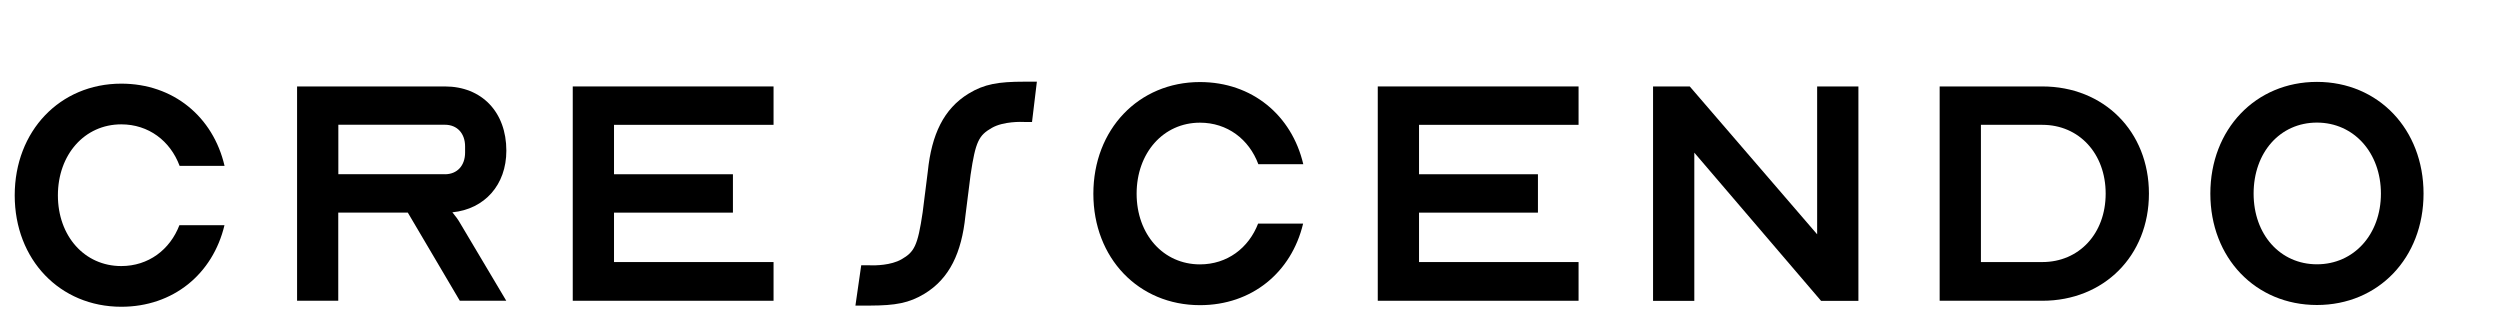
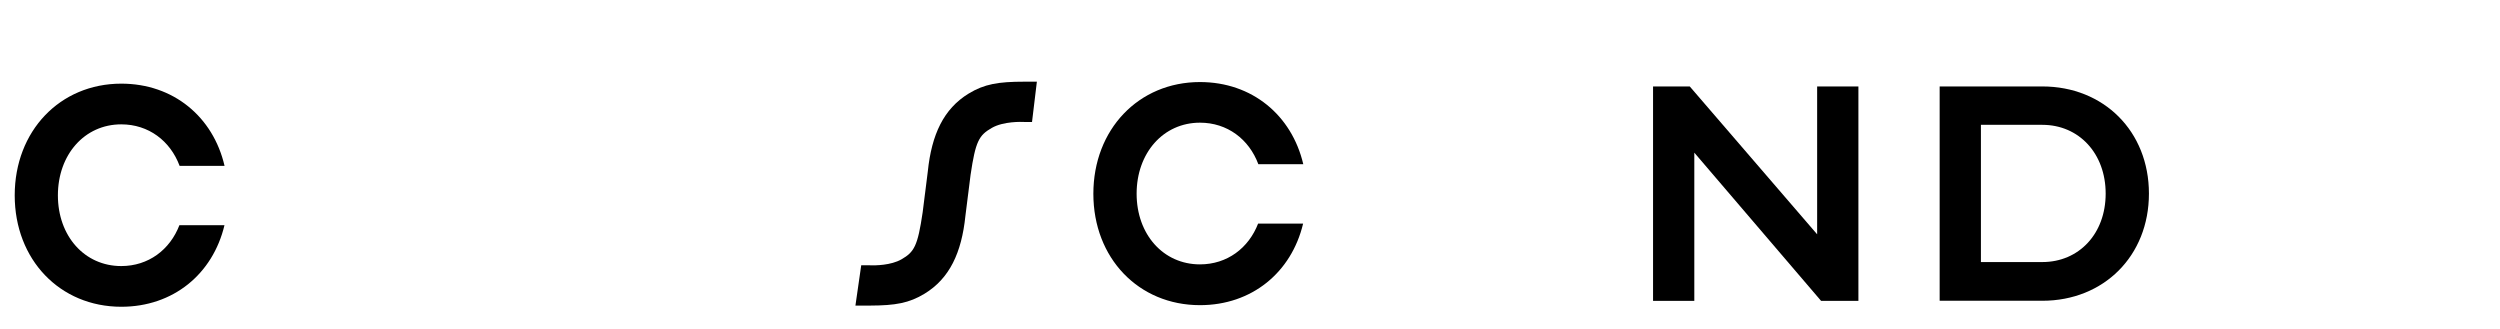
<svg xmlns="http://www.w3.org/2000/svg" width="501" height="66" viewBox="0 0 501 66" fill="none">
-   <path d="M59.534 60.289V17.324H89.165C96.521 17.324 101.473 22.436 101.473 30.193C101.473 37.052 97.114 41.907 90.655 42.548C91.248 43.254 91.825 44.039 92.146 44.616L101.457 60.273H92.146L81.729 42.612H67.787V60.273H59.518L59.534 60.289ZM89.165 34.92C91.633 34.92 93.204 33.173 93.204 30.577V29.343C93.204 26.747 91.633 25 89.165 25H67.803V34.904H89.165V34.92Z" fill="black" style="fill:black;fill-opacity:1;" />
-   <path d="M123.048 34.92H146.878V42.612H123.048V52.516H155.019V60.273H114.779V17.324H155.019V25.016H123.048V34.92Z" fill="black" style="fill:black;fill-opacity:1;" />
-   <path d="M284.373 34.92H308.203V42.612H284.373V52.516H316.344V60.273H276.104V17.324H316.344V25.016H284.373V34.92Z" fill="black" style="fill:black;fill-opacity:1;" />
  <path d="M339.54 30.593V60.289H331.271V17.324H338.627L364.156 46.956V17.324H372.425V60.289H364.941L339.54 30.593Z" fill="black" style="fill:black;fill-opacity:1;" />
  <path d="M388.707 17.324H409.284C421.592 17.324 430.646 26.314 430.646 38.798C430.646 51.282 421.592 60.273 409.284 60.273H388.707V17.324ZM409.284 52.516C416.64 52.516 421.976 46.827 421.976 38.798C421.976 30.77 416.64 25.016 409.284 25.016H396.976V52.516H409.284Z" fill="black" style="fill:black;fill-opacity:1;" />
-   <path d="M442.953 38.798C442.953 25.914 452.008 16.411 464.316 16.411C476.623 16.411 485.678 25.914 485.678 38.798C485.678 51.683 476.623 61.122 464.316 61.122C452.008 61.122 442.953 51.683 442.953 38.798ZM464.316 52.965C471.735 52.965 477.136 46.956 477.136 38.798C477.136 30.642 471.735 24.568 464.316 24.568C456.896 24.568 451.623 30.577 451.623 38.798C451.623 47.02 456.96 52.965 464.316 52.965Z" fill="black" style="fill:black;fill-opacity:1;" />
  <path d="M252.138 44.776C250.231 49.728 245.92 52.981 240.471 52.981C233.116 52.981 227.779 46.971 227.779 38.815C227.779 30.657 233.116 24.584 240.471 24.584C245.952 24.584 250.295 27.885 252.17 32.901H261.176C258.869 23.077 250.904 16.443 240.471 16.443C228.164 16.443 219.109 25.946 219.109 38.831C219.109 51.715 228.164 61.154 240.471 61.154C250.856 61.154 258.805 54.616 261.144 44.808H252.122L252.138 44.776Z" fill="black" style="fill:black;fill-opacity:1;" />
  <path d="M35.961 45.112C34.054 50.064 29.743 53.318 24.295 53.318C16.939 53.318 11.602 47.308 11.602 39.151C11.602 30.994 16.939 24.92 24.295 24.92C29.775 24.92 34.118 28.221 35.993 33.237H45C42.708 23.398 34.743 16.763 24.311 16.763C12.003 16.763 2.948 26.266 2.948 39.151C2.948 52.036 12.003 61.475 24.311 61.475C34.695 61.475 42.644 54.936 44.984 45.129H35.961V45.112Z" fill="black" style="fill:black;fill-opacity:1;" />
  <path d="M206.817 24.446H205.269V24.443C204.79 24.418 201.113 24.272 198.74 25.642C196.197 27.11 195.498 28.266 194.498 35.072C194.482 35.215 194.279 36.871 194.03 38.805H194.028C193.762 40.851 193.52 42.826 193.468 43.258C192.709 50.656 190.282 55.805 185.298 58.847C182.19 60.744 179.424 61.221 174.383 61.239V61.241H171.427L172.588 53.164H174.383V53.172C175.366 53.202 178.536 53.193 180.661 51.966C183.203 50.498 183.903 49.344 184.903 42.538C184.919 42.395 185.122 40.74 185.371 38.805H185.374C185.639 36.759 185.881 34.784 185.933 34.351C186.691 26.953 189.119 21.805 194.103 18.762C197.263 16.834 200.068 16.372 205.269 16.369H207.789L206.817 24.446Z" fill="black" style="fill:black;fill-opacity:1;" />
</svg>